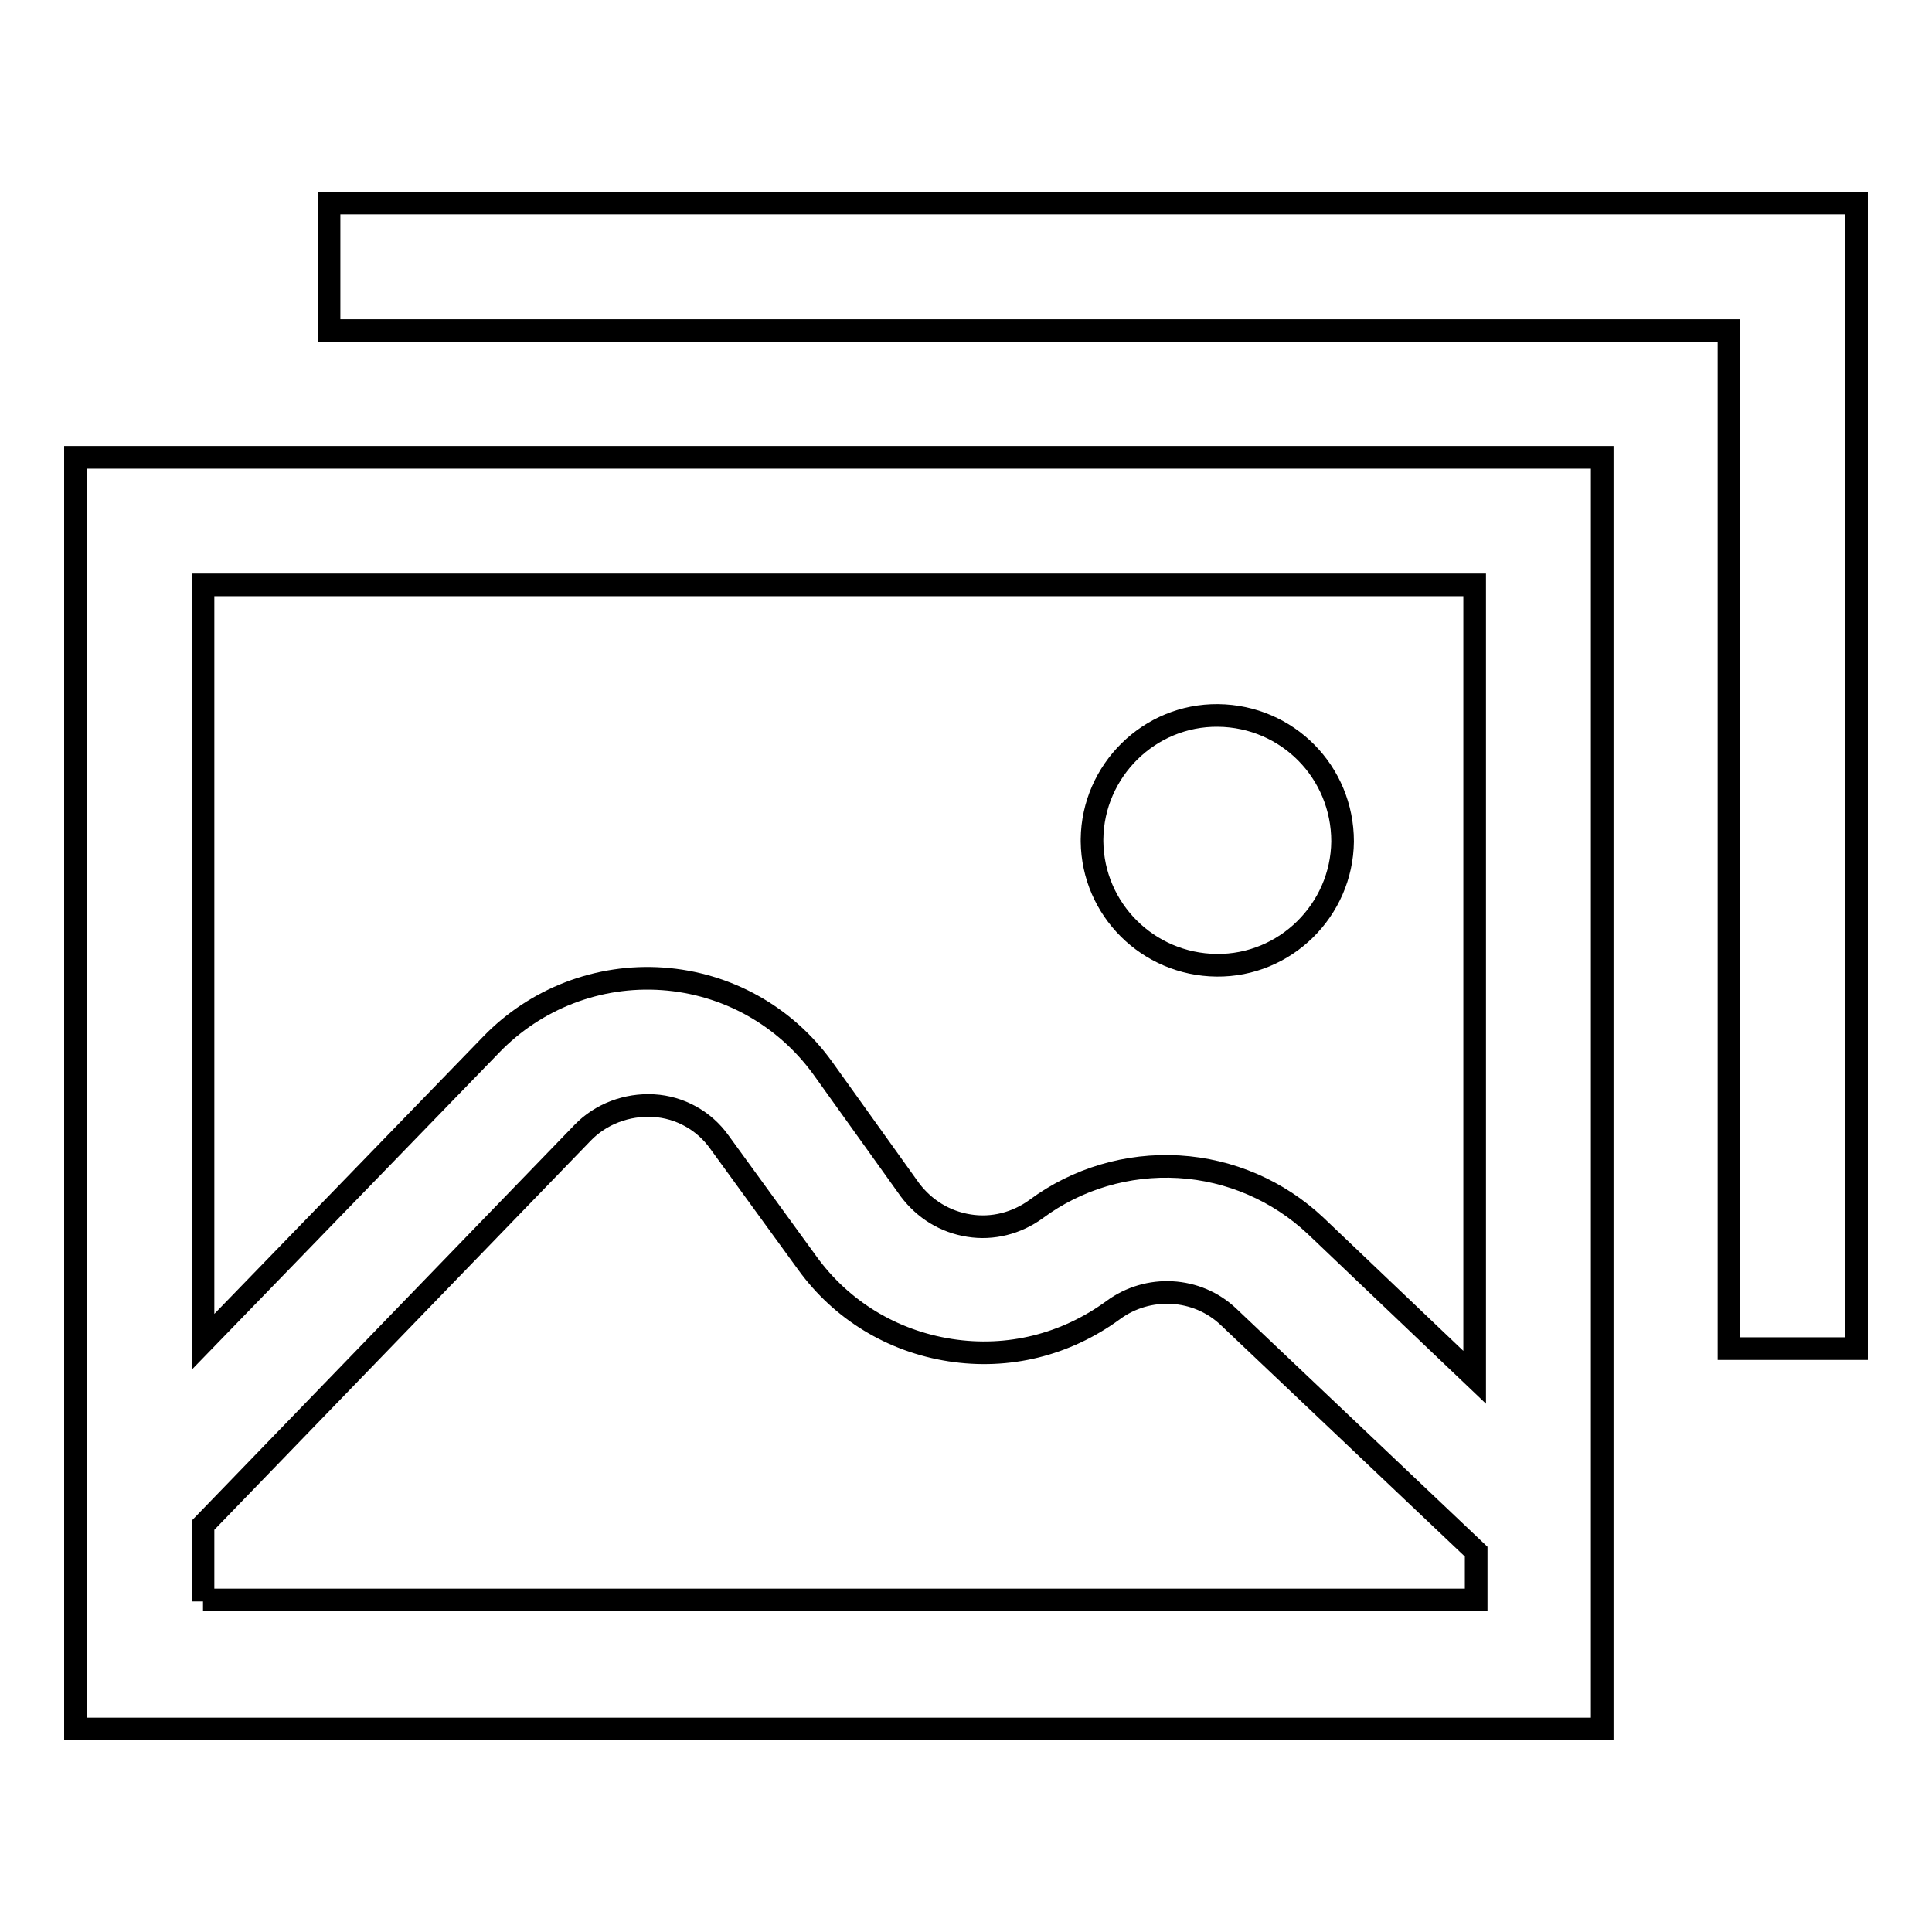
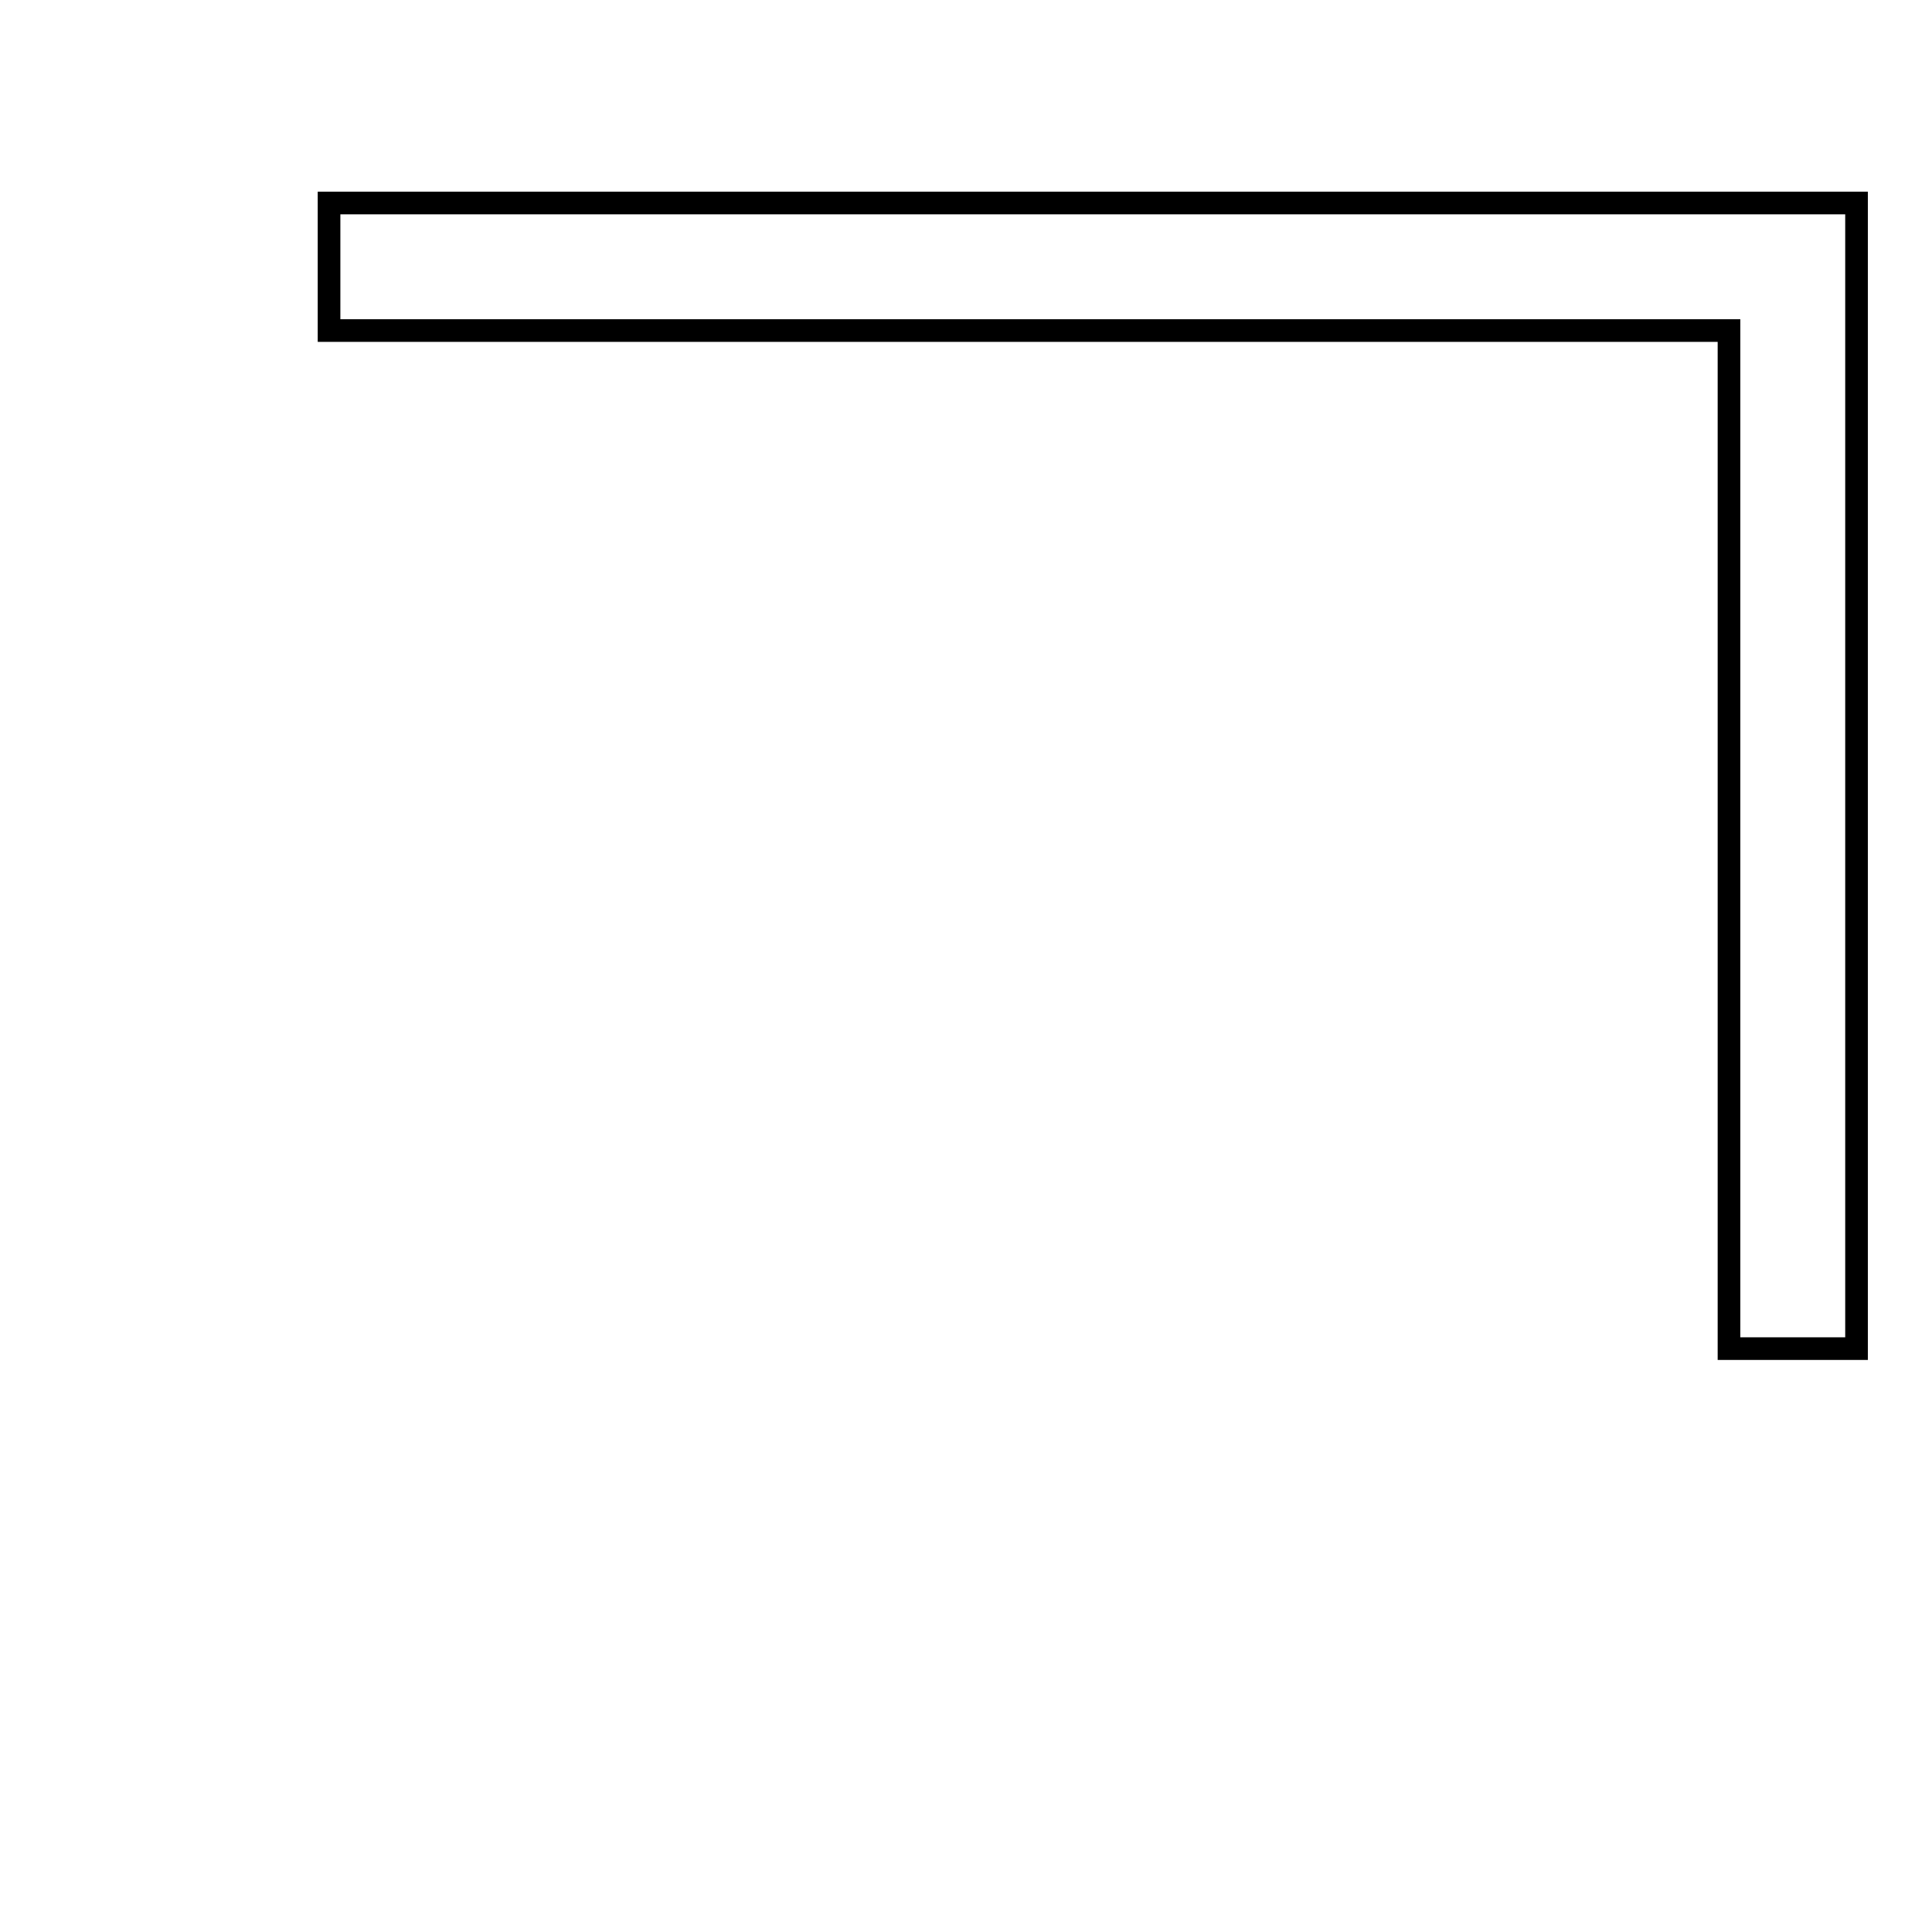
<svg xmlns="http://www.w3.org/2000/svg" version="1.1" x="0px" y="0px" viewBox="0 0 256 256" enable-background="new 0 0 256 256" xml:space="preserve">
  <g>
    <g>
-       <path stroke-width="3" fill-opacity="0" stroke="#000000" d="M144.7,111.2c0.1-9.1,7.6-16.5,16.7-16.4c9.2,0.1,16.5,7.5,16.5,16.7c-0.1,9.1-7.6,16.5-16.7,16.4c-9.1-0.1-16.4-7.4-16.5-16.4V111.2z" />
-       <path stroke-width="3" fill-opacity="0" stroke="#000000" d="M10,229.1h202.3V60.6H10V229.1z M26.9,212.2v-10.1l50.3-52c2.4-2.5,5.9-3.8,9.4-3.6c3.5,0.2,6.7,2,8.7,4.8l11.7,16.1c4.5,6.2,11.2,10.3,18.9,11.5c7.7,1.2,15.3-0.7,21.6-5.3c4.6-3.4,11.1-3.1,15.3,0.9l32.8,31.1v6.4H26.9L26.9,212.2z M195.4,77.5v105l-21.1-20.1c-4.9-4.6-11.3-7.4-18.1-7.8c-6.8-0.4-13.5,1.6-18.9,5.6c-2.6,1.9-5.8,2.7-8.9,2.2c-3.2-0.5-5.9-2.2-7.8-4.7L109,141.5c-5-6.9-12.7-11.2-21.2-11.8c-8.5-0.6-16.8,2.6-22.7,8.7l-38.2,39.4V77.5H195.4z" />
      <path stroke-width="3" fill-opacity="0" stroke="#000000" d="M43.6,26.9v16.9h185.5v134.9H246V26.9H43.6z" />
    </g>
  </g>
</svg>